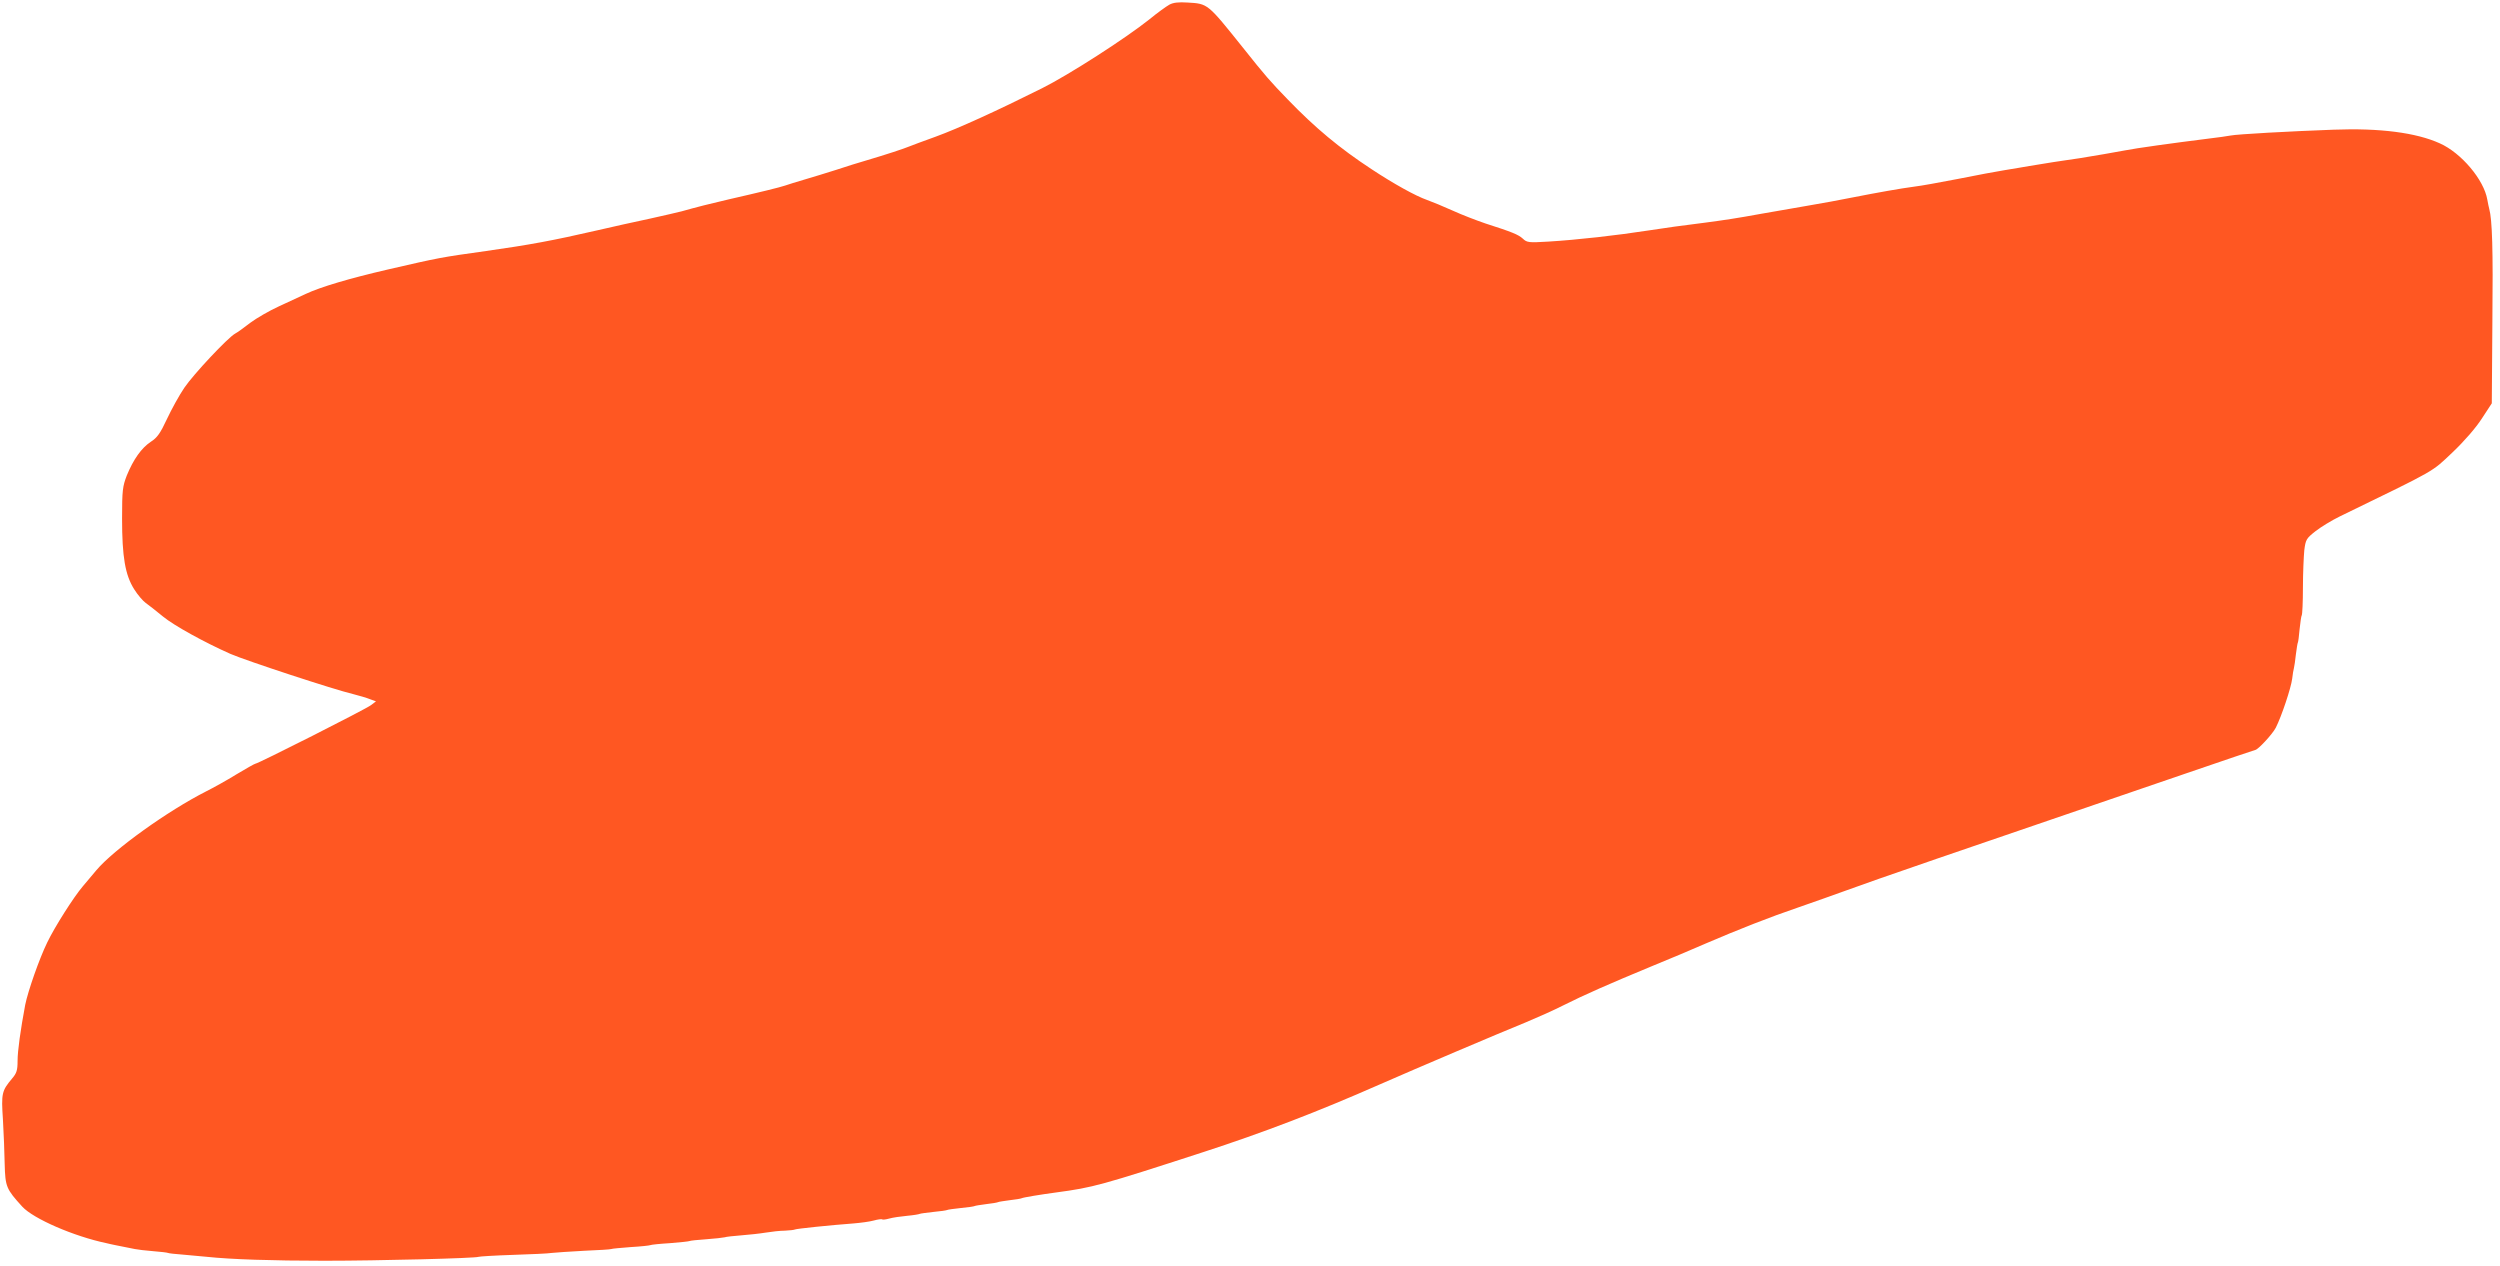
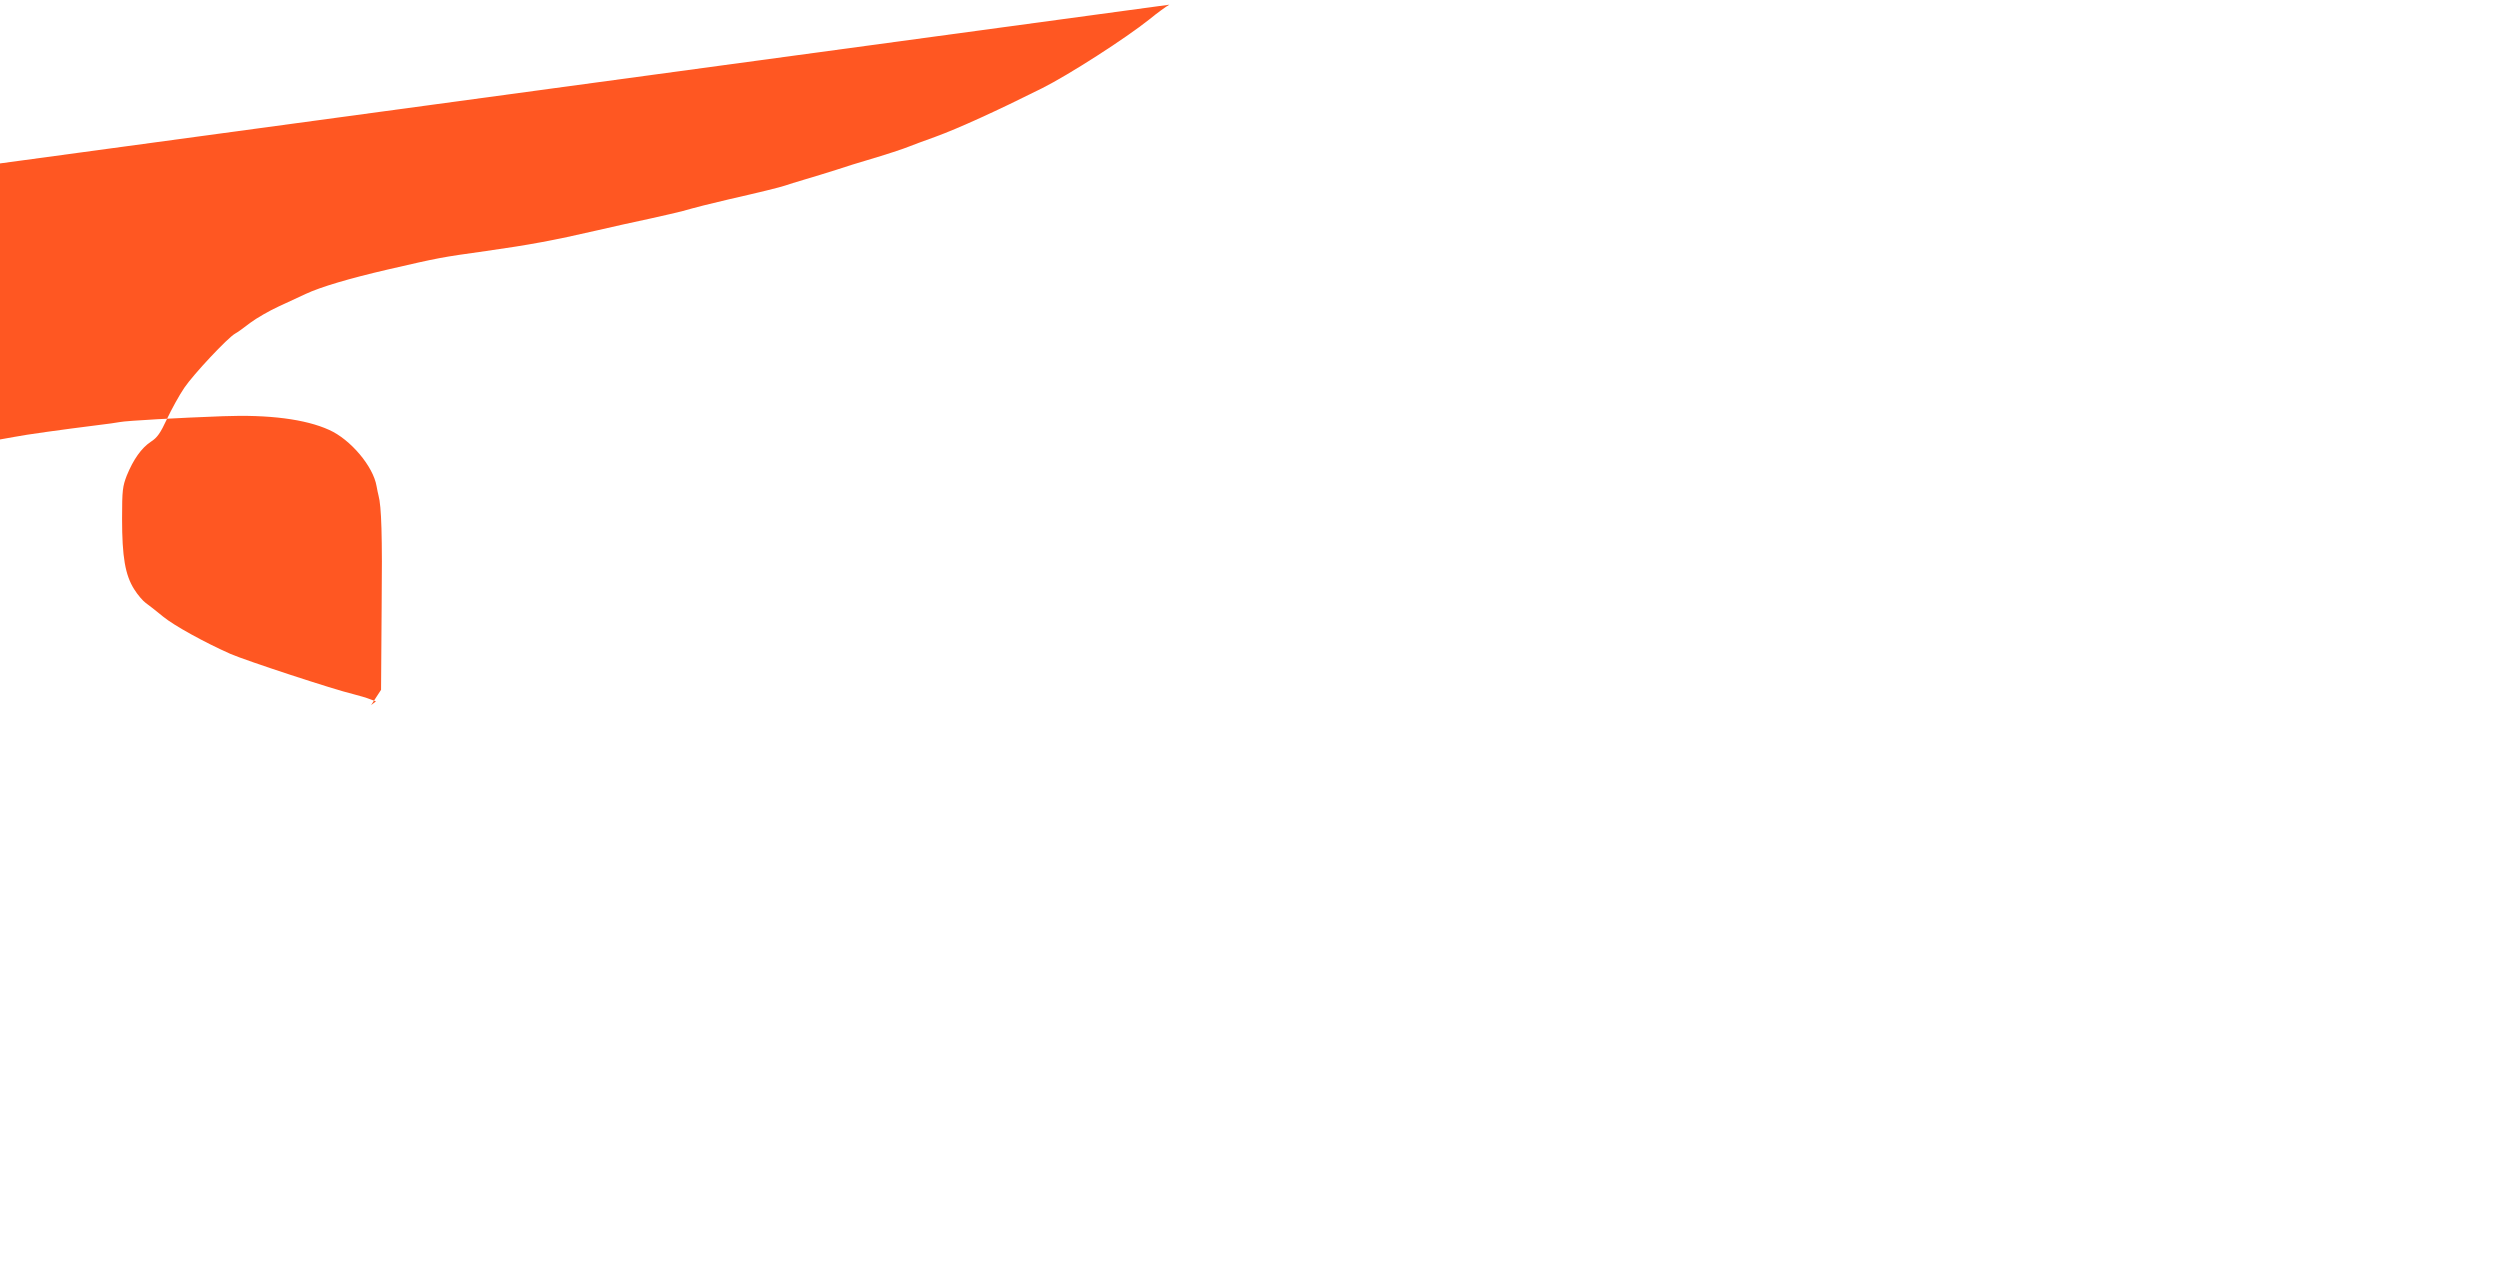
<svg xmlns="http://www.w3.org/2000/svg" version="1.0" width="1280pt" height="648pt" viewBox="0 0 1280 648" preserveAspectRatio="xMidYMid meet">
  <g transform="translate(0,648) scale(0.1,-0.1)" fill="#ff5722" stroke="none">
-     <path d="M5987 6456 c-16 -9 -62 -42 -102 -75 -123 -98 -412 -284 -550 -353 -228 -114 -427 -205 -545 -248 -63 -23 -124 -45 -135 -50 -26 -11 -120 -42 -215 -70 -41 -12 -113 -34 -160 -50 -47 -15 -119 -37 -160 -49 -41 -12 -86 -26 -100 -31 -26 -9 -132 -35 -290 -71 -91 -21 -166 -40 -240 -61 -19 -5 -93 -22 -165 -38 -71 -15 -193 -42 -270 -60 -221 -51 -346 -74 -565 -105 -235 -33 -236 -33 -505 -95 -198 -46 -343 -89 -420 -125 -27 -13 -89 -41 -138 -64 -48 -22 -114 -60 -146 -84 -32 -25 -67 -50 -77 -55 -38 -21 -214 -209 -260 -277 -26 -38 -66 -111 -89 -160 -34 -73 -50 -96 -83 -117 -48 -32 -89 -90 -123 -173 -21 -55 -24 -74 -24 -220 0 -197 16 -289 62 -362 18 -29 45 -60 59 -70 14 -10 54 -41 89 -70 56 -46 212 -132 345 -191 78 -34 531 -183 629 -206 31 -8 69 -19 86 -26 l30 -11 -25 -19 c-25 -20 -579 -300 -592 -300 -4 0 -48 -25 -98 -55 -50 -31 -119 -69 -153 -86 -199 -101 -475 -299 -564 -405 -21 -25 -52 -62 -69 -82 -47 -55 -144 -208 -182 -287 -41 -84 -99 -250 -113 -320 -24 -129 -39 -235 -39 -287 0 -48 -5 -63 -28 -90 -53 -63 -56 -76 -47 -210 4 -68 8 -171 9 -229 3 -115 8 -127 90 -217 57 -62 264 -152 431 -187 11 -3 31 -7 45 -10 14 -3 36 -7 50 -10 14 -3 36 -7 50 -10 14 -3 56 -8 94 -11 39 -3 72 -7 76 -9 3 -2 39 -6 80 -9 41 -4 95 -9 120 -11 123 -13 333 -20 600 -20 286 0 778 13 790 20 4 2 83 7 176 10 93 3 183 7 199 10 17 2 91 7 165 11 74 3 137 7 140 9 3 2 48 6 100 10 52 3 97 8 100 10 3 2 48 7 100 10 52 4 98 9 101 11 3 2 41 6 85 9 43 3 86 8 94 10 8 3 47 7 85 10 39 3 95 9 125 14 30 5 75 10 99 10 25 1 48 4 51 6 7 4 179 22 300 31 36 3 82 9 104 15 21 6 40 8 43 6 2 -3 18 -1 36 4 17 5 58 11 91 14 33 3 62 8 65 10 4 2 35 6 71 10 35 3 67 8 70 10 3 2 34 6 70 10 35 3 67 8 70 10 3 2 30 6 60 10 29 3 56 8 60 10 3 2 30 6 60 10 29 3 57 8 61 10 6 4 97 19 179 30 186 25 227 36 750 206 311 101 587 207 905 347 198 87 603 259 748 318 60 25 145 63 190 86 107 54 244 114 447 198 91 37 219 91 285 120 163 70 325 134 475 185 69 24 177 62 240 85 167 61 504 177 1739 599 195 67 355 121 357 121 14 0 89 81 106 114 29 57 78 203 84 251 2 22 7 47 9 55 2 8 7 40 10 70 4 30 8 57 10 60 2 3 6 34 9 69 4 35 8 67 11 71 3 5 6 68 6 142 0 73 4 159 7 191 7 54 10 60 57 97 28 22 84 56 125 76 504 245 468 225 577 328 61 58 119 125 150 173 l51 78 3 420 c4 368 -1 521 -16 575 -2 8 -7 30 -10 48 -17 101 -133 239 -243 288 -121 55 -308 79 -544 70 -221 -8 -494 -23 -528 -30 -14 -3 -65 -10 -115 -16 -176 -22 -371 -49 -425 -60 -60 -11 -150 -27 -232 -40 -38 -5 -98 -15 -135 -20 -38 -6 -93 -15 -123 -20 -30 -5 -86 -15 -125 -21 -38 -6 -146 -26 -240 -45 -93 -18 -192 -36 -220 -39 -76 -10 -198 -32 -315 -55 -58 -12 -168 -32 -245 -45 -77 -13 -180 -31 -230 -40 -119 -22 -194 -33 -285 -45 -106 -13 -214 -28 -290 -40 -161 -25 -364 -48 -513 -57 -100 -6 -109 -5 -130 15 -23 21 -55 34 -192 78 -44 15 -120 44 -168 66 -49 22 -107 46 -130 54 -60 21 -173 84 -285 158 -163 107 -288 211 -428 356 -92 95 -114 120 -231 267 -181 226 -178 224 -283 230 -46 3 -73 0 -93 -11z" />
+     <path d="M5987 6456 c-16 -9 -62 -42 -102 -75 -123 -98 -412 -284 -550 -353 -228 -114 -427 -205 -545 -248 -63 -23 -124 -45 -135 -50 -26 -11 -120 -42 -215 -70 -41 -12 -113 -34 -160 -50 -47 -15 -119 -37 -160 -49 -41 -12 -86 -26 -100 -31 -26 -9 -132 -35 -290 -71 -91 -21 -166 -40 -240 -61 -19 -5 -93 -22 -165 -38 -71 -15 -193 -42 -270 -60 -221 -51 -346 -74 -565 -105 -235 -33 -236 -33 -505 -95 -198 -46 -343 -89 -420 -125 -27 -13 -89 -41 -138 -64 -48 -22 -114 -60 -146 -84 -32 -25 -67 -50 -77 -55 -38 -21 -214 -209 -260 -277 -26 -38 -66 -111 -89 -160 -34 -73 -50 -96 -83 -117 -48 -32 -89 -90 -123 -173 -21 -55 -24 -74 -24 -220 0 -197 16 -289 62 -362 18 -29 45 -60 59 -70 14 -10 54 -41 89 -70 56 -46 212 -132 345 -191 78 -34 531 -183 629 -206 31 -8 69 -19 86 -26 l30 -11 -25 -19 l51 78 3 420 c4 368 -1 521 -16 575 -2 8 -7 30 -10 48 -17 101 -133 239 -243 288 -121 55 -308 79 -544 70 -221 -8 -494 -23 -528 -30 -14 -3 -65 -10 -115 -16 -176 -22 -371 -49 -425 -60 -60 -11 -150 -27 -232 -40 -38 -5 -98 -15 -135 -20 -38 -6 -93 -15 -123 -20 -30 -5 -86 -15 -125 -21 -38 -6 -146 -26 -240 -45 -93 -18 -192 -36 -220 -39 -76 -10 -198 -32 -315 -55 -58 -12 -168 -32 -245 -45 -77 -13 -180 -31 -230 -40 -119 -22 -194 -33 -285 -45 -106 -13 -214 -28 -290 -40 -161 -25 -364 -48 -513 -57 -100 -6 -109 -5 -130 15 -23 21 -55 34 -192 78 -44 15 -120 44 -168 66 -49 22 -107 46 -130 54 -60 21 -173 84 -285 158 -163 107 -288 211 -428 356 -92 95 -114 120 -231 267 -181 226 -178 224 -283 230 -46 3 -73 0 -93 -11z" />
  </g>
</svg>